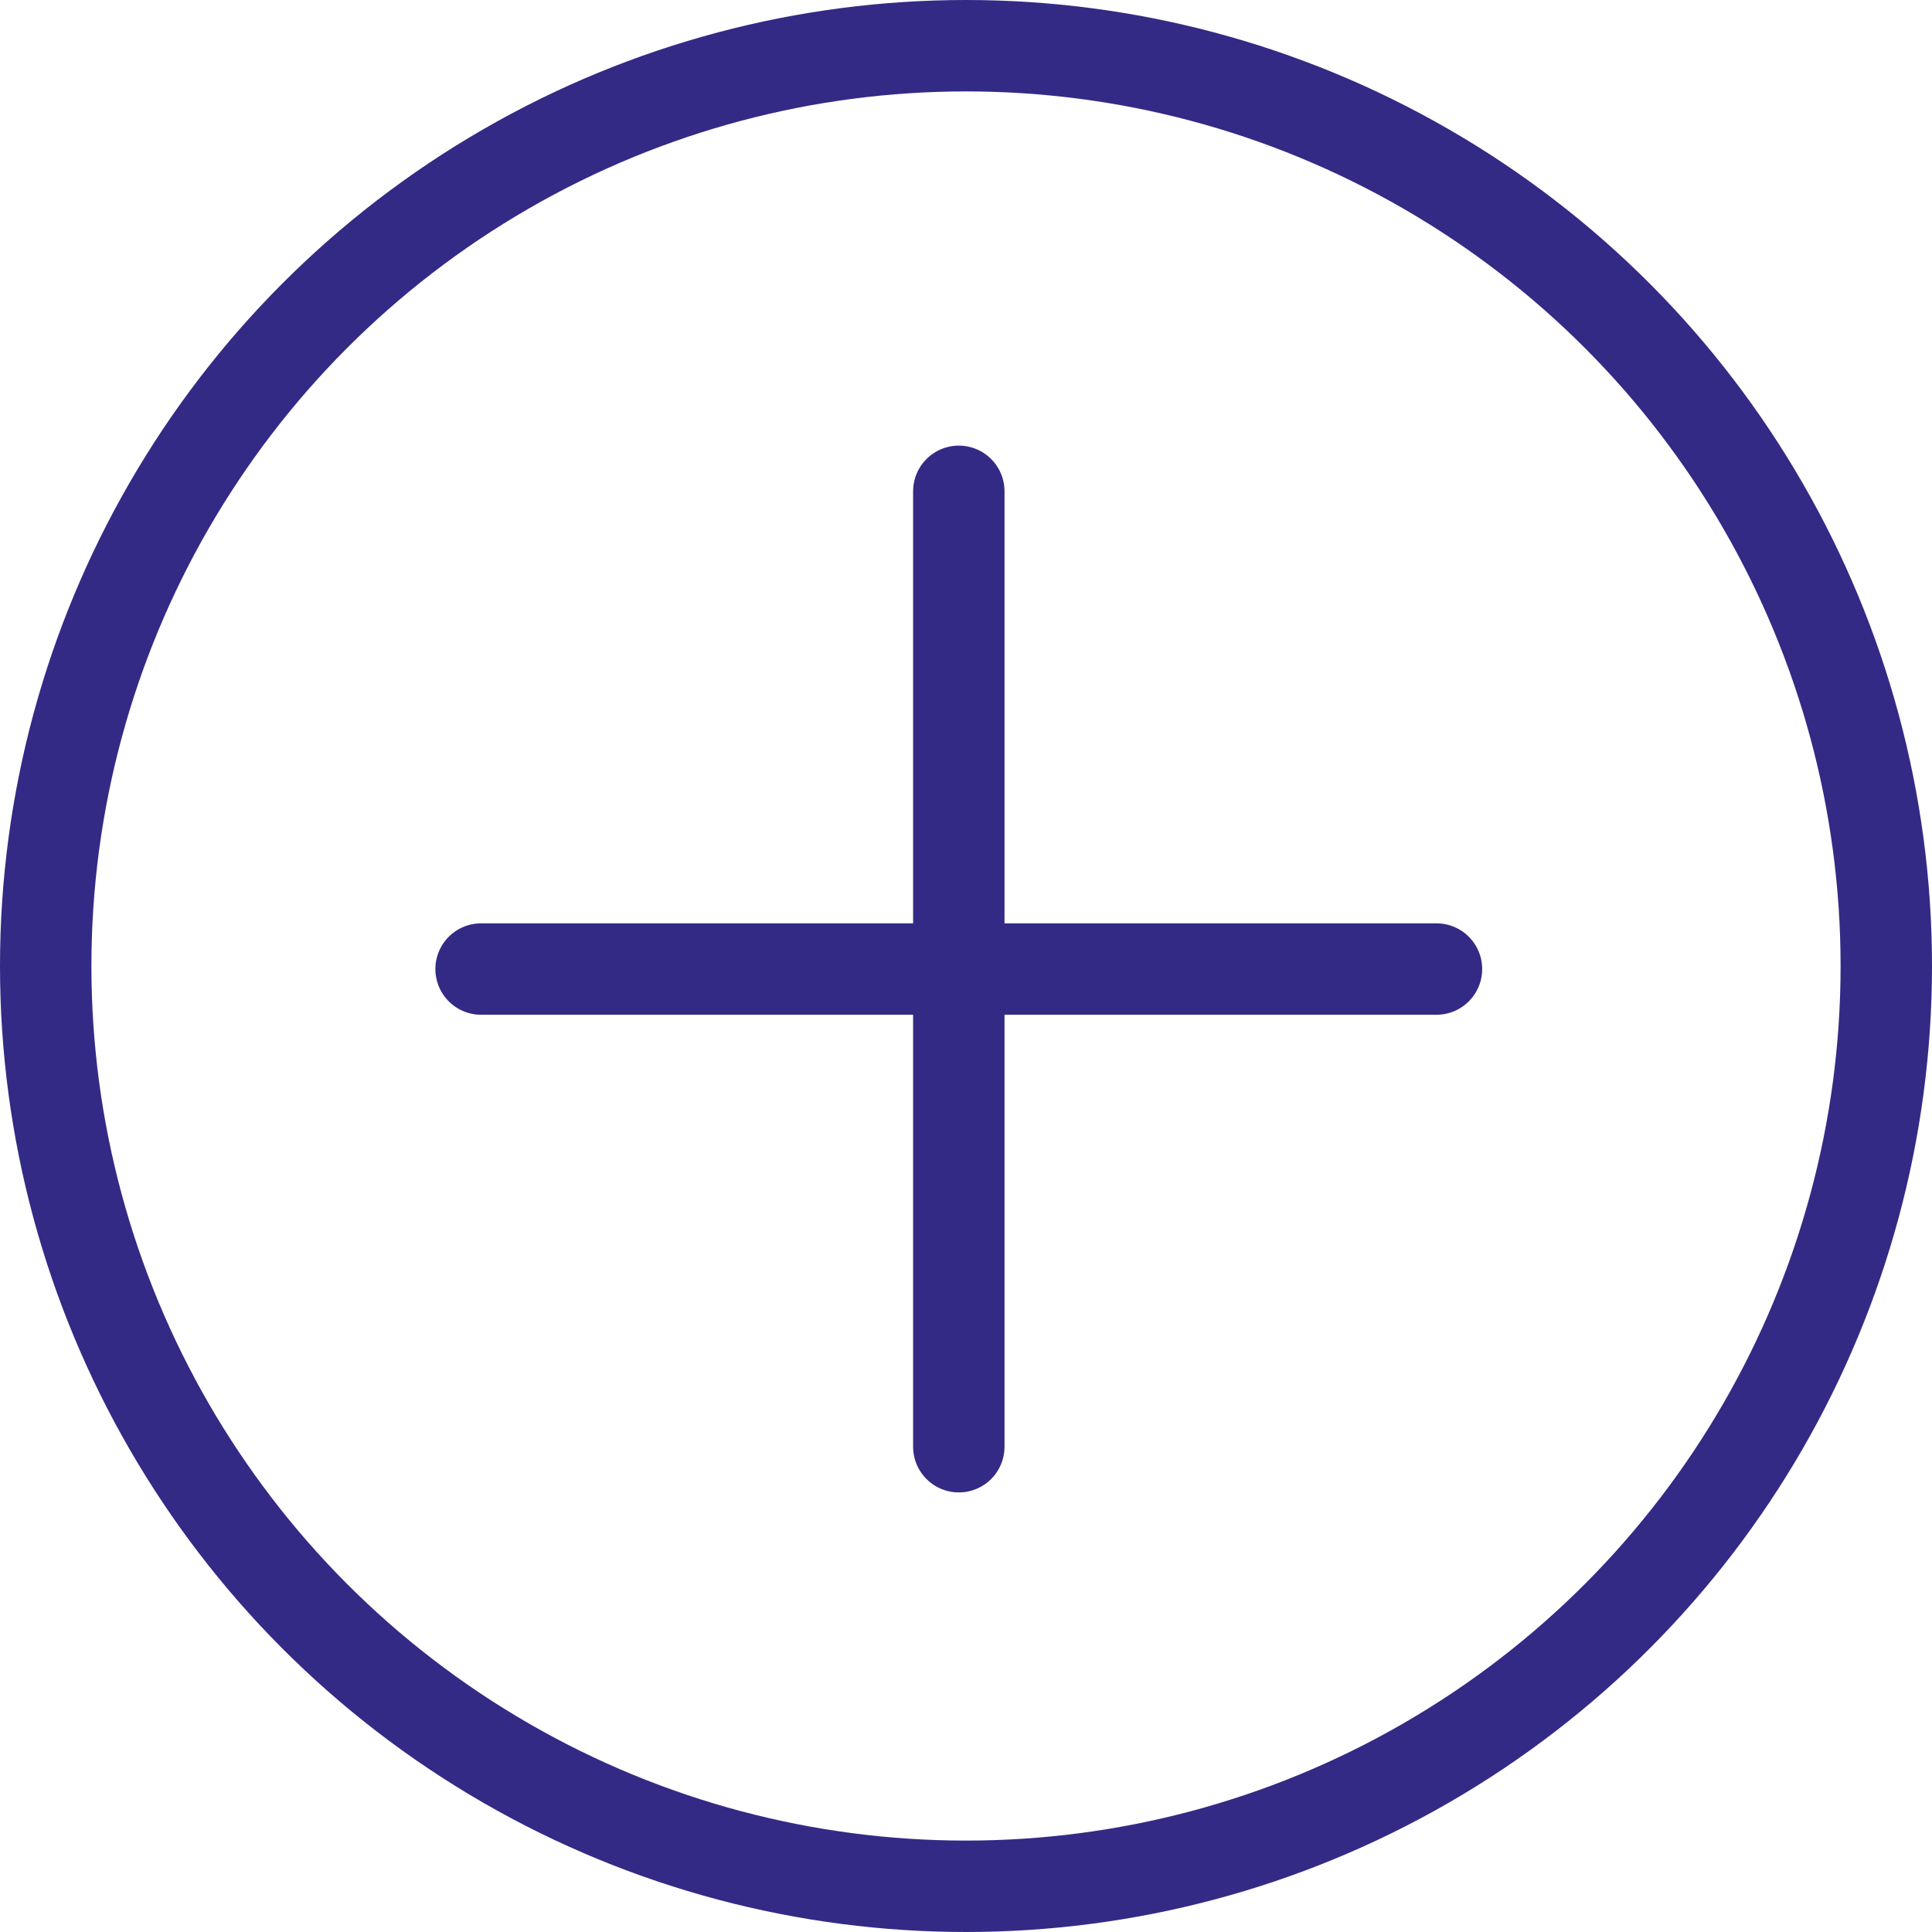
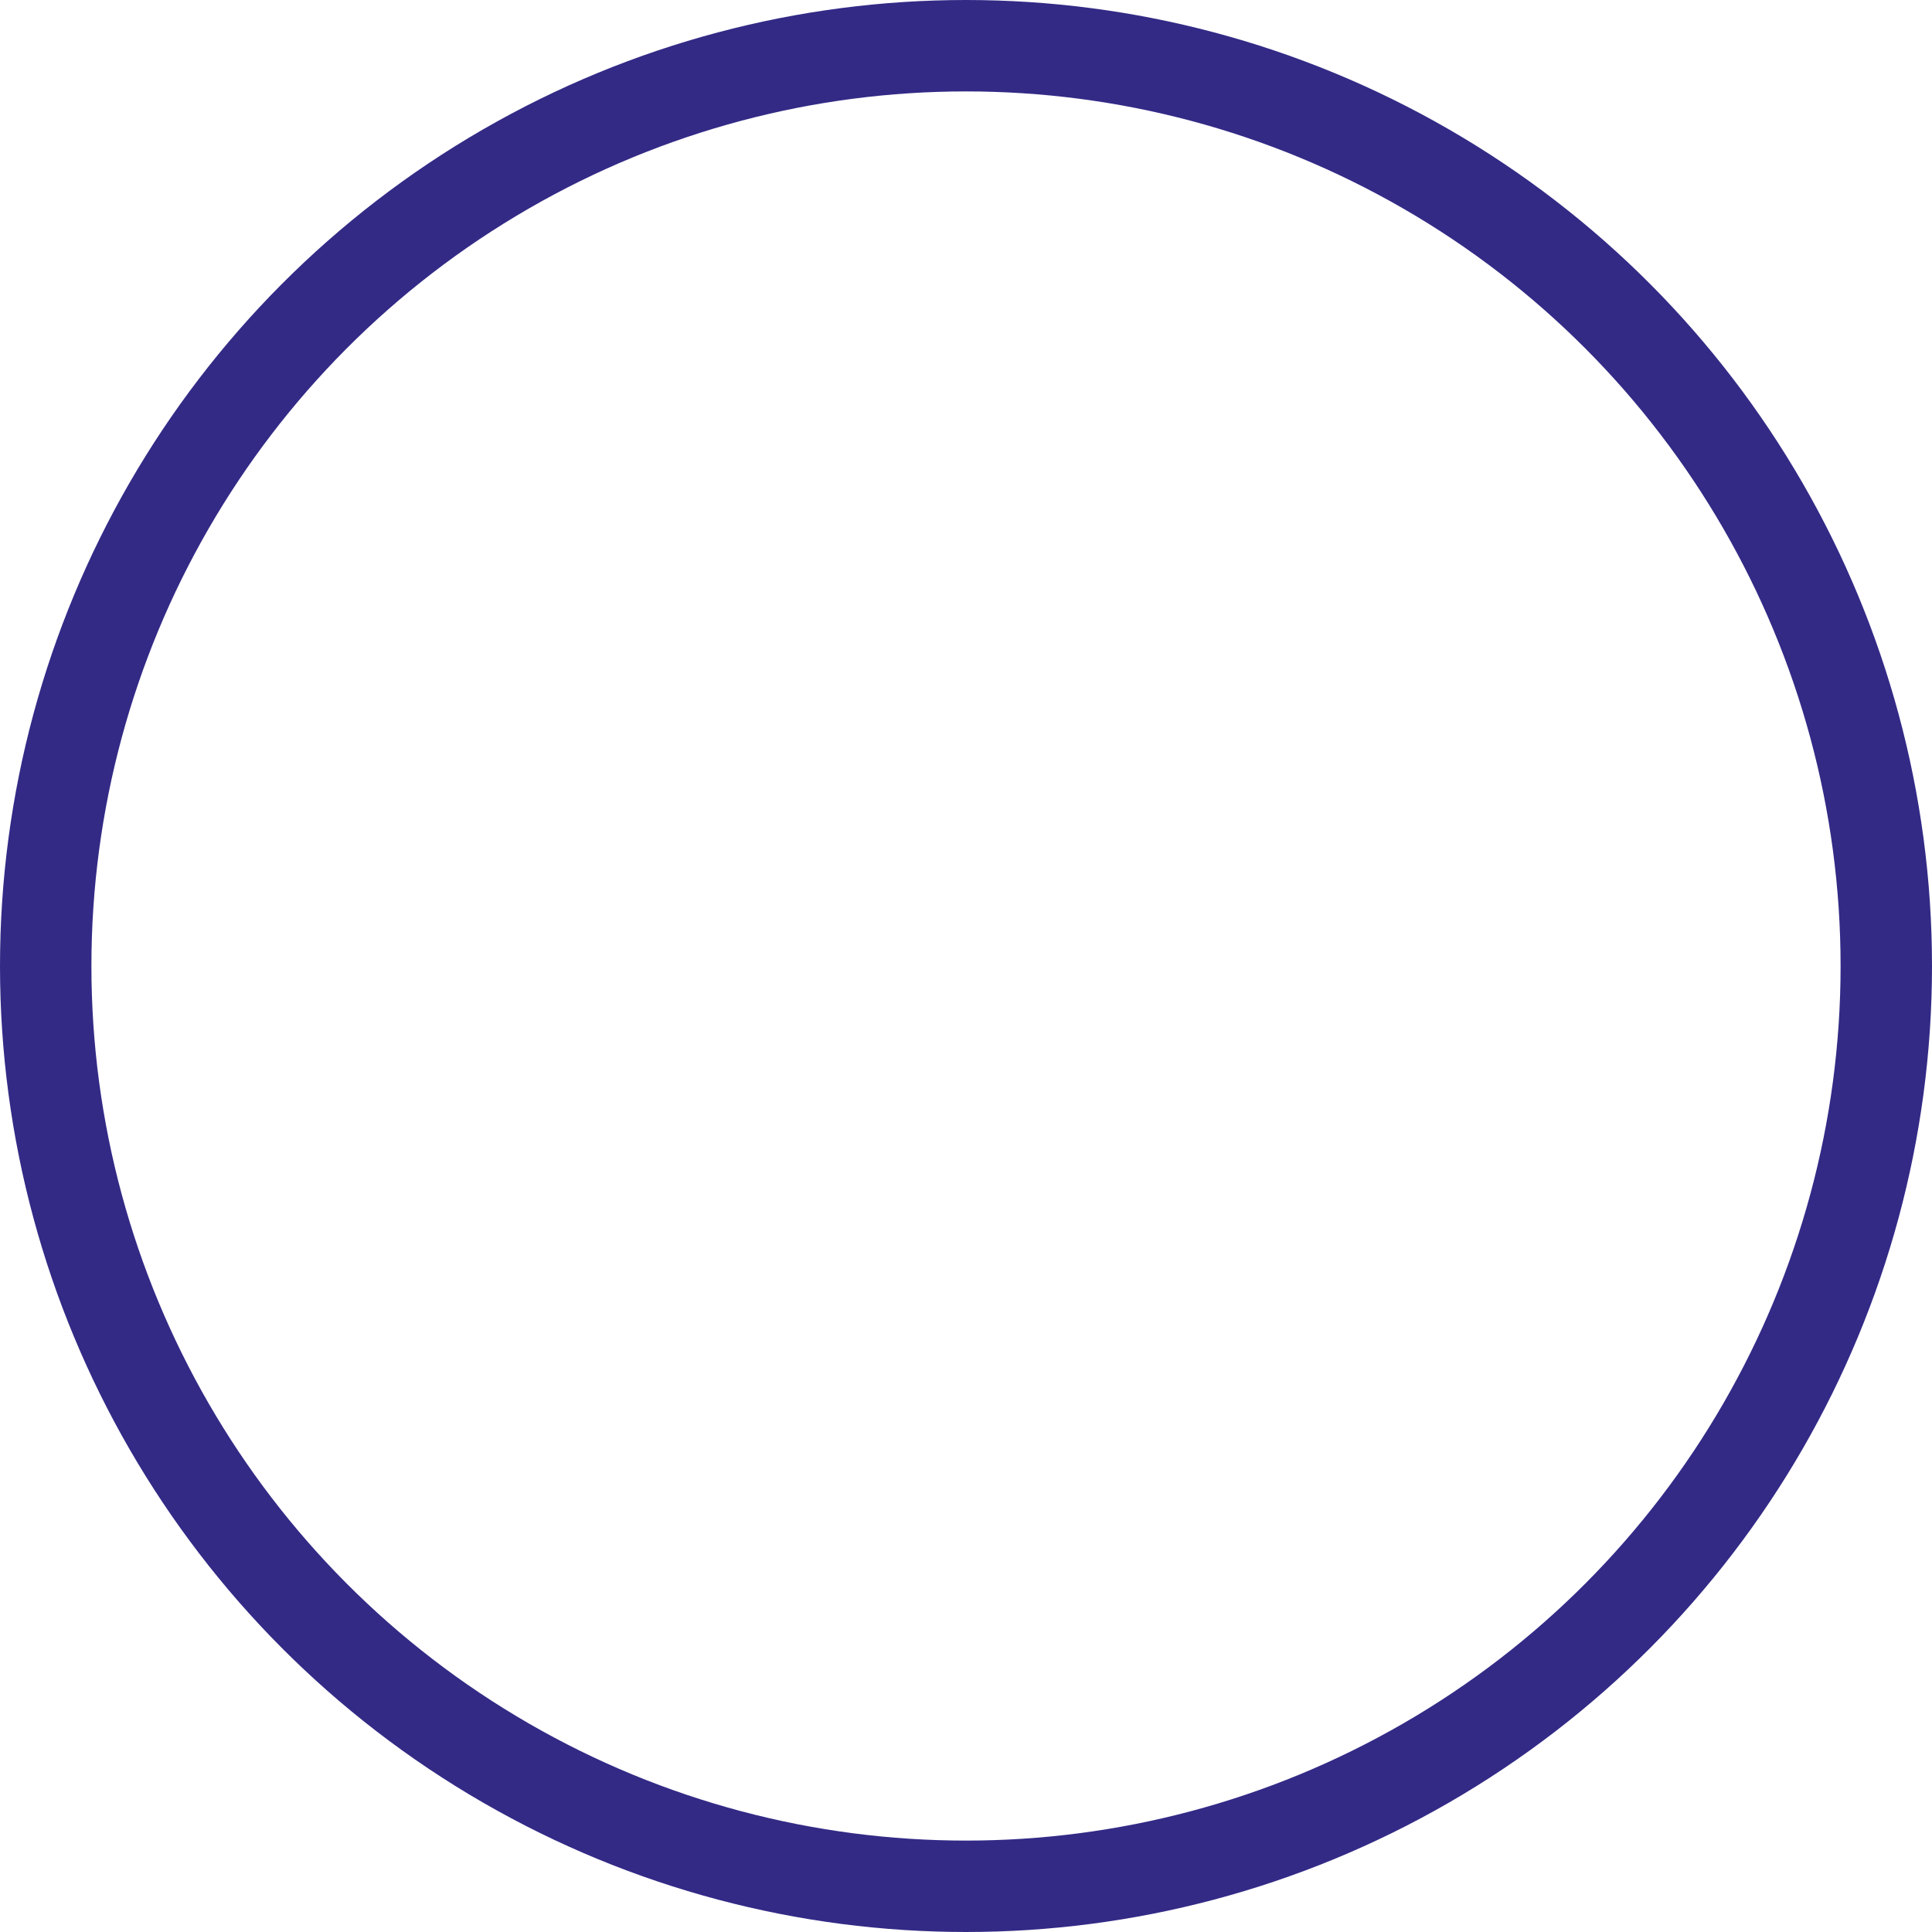
<svg xmlns="http://www.w3.org/2000/svg" width="31.702" height="31.702" viewBox="0 0 31.702 31.702">
  <g id="Group_2836" data-name="Group 2836" transform="translate(-1921.251 -2214.765)">
    <g id="Group_1350" data-name="Group 1350">
      <circle id="Ellipse_60" data-name="Ellipse 60" cx="15.101" cy="15.101" r="15.101" transform="translate(1922.001 2215.515)" fill="none" stroke="#332a86" stroke-linecap="round" stroke-miterlimit="10" stroke-width="1.5" />
-       <line id="Line_356" data-name="Line 356" x1="15.677" transform="translate(1929.145 2230.666)" fill="none" stroke="#332a86" stroke-linecap="round" stroke-linejoin="round" stroke-width="1.5" />
-       <line id="Line_357" data-name="Line 357" y1="15.677" transform="translate(1936.984 2222.827)" fill="none" stroke="#332a86" stroke-linecap="round" stroke-linejoin="round" stroke-width="1.5" />
    </g>
  </g>
</svg>